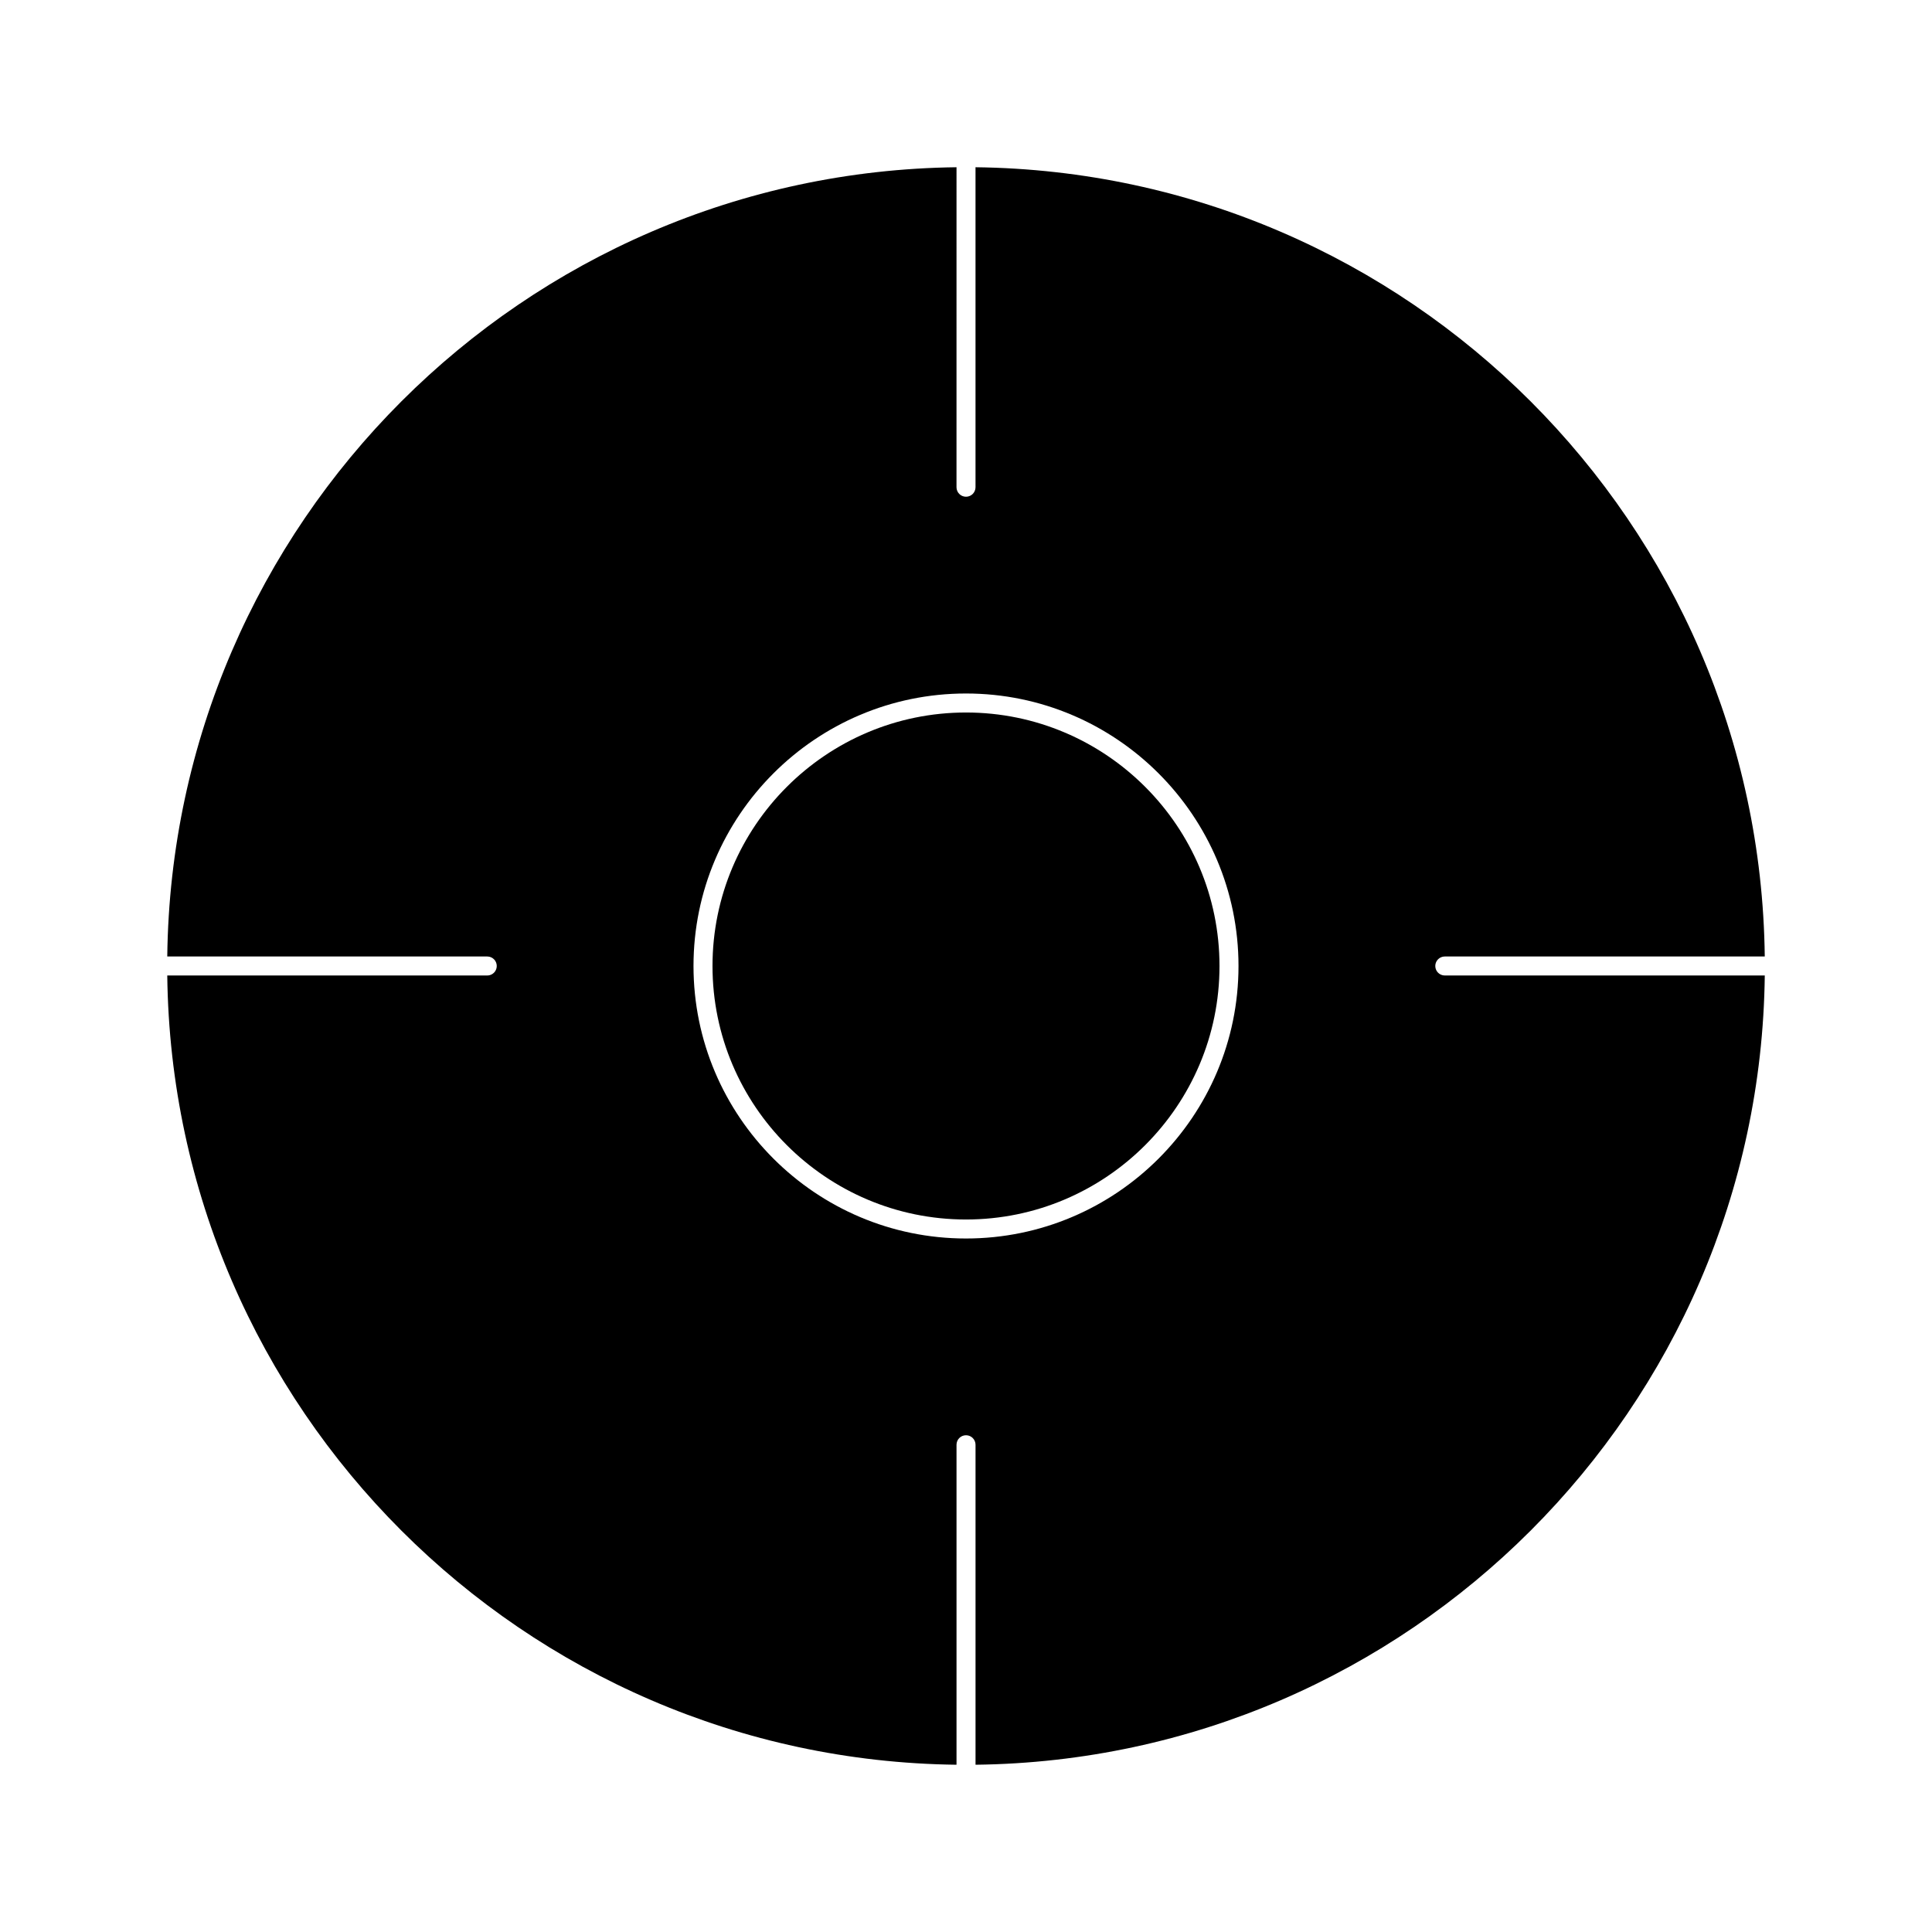
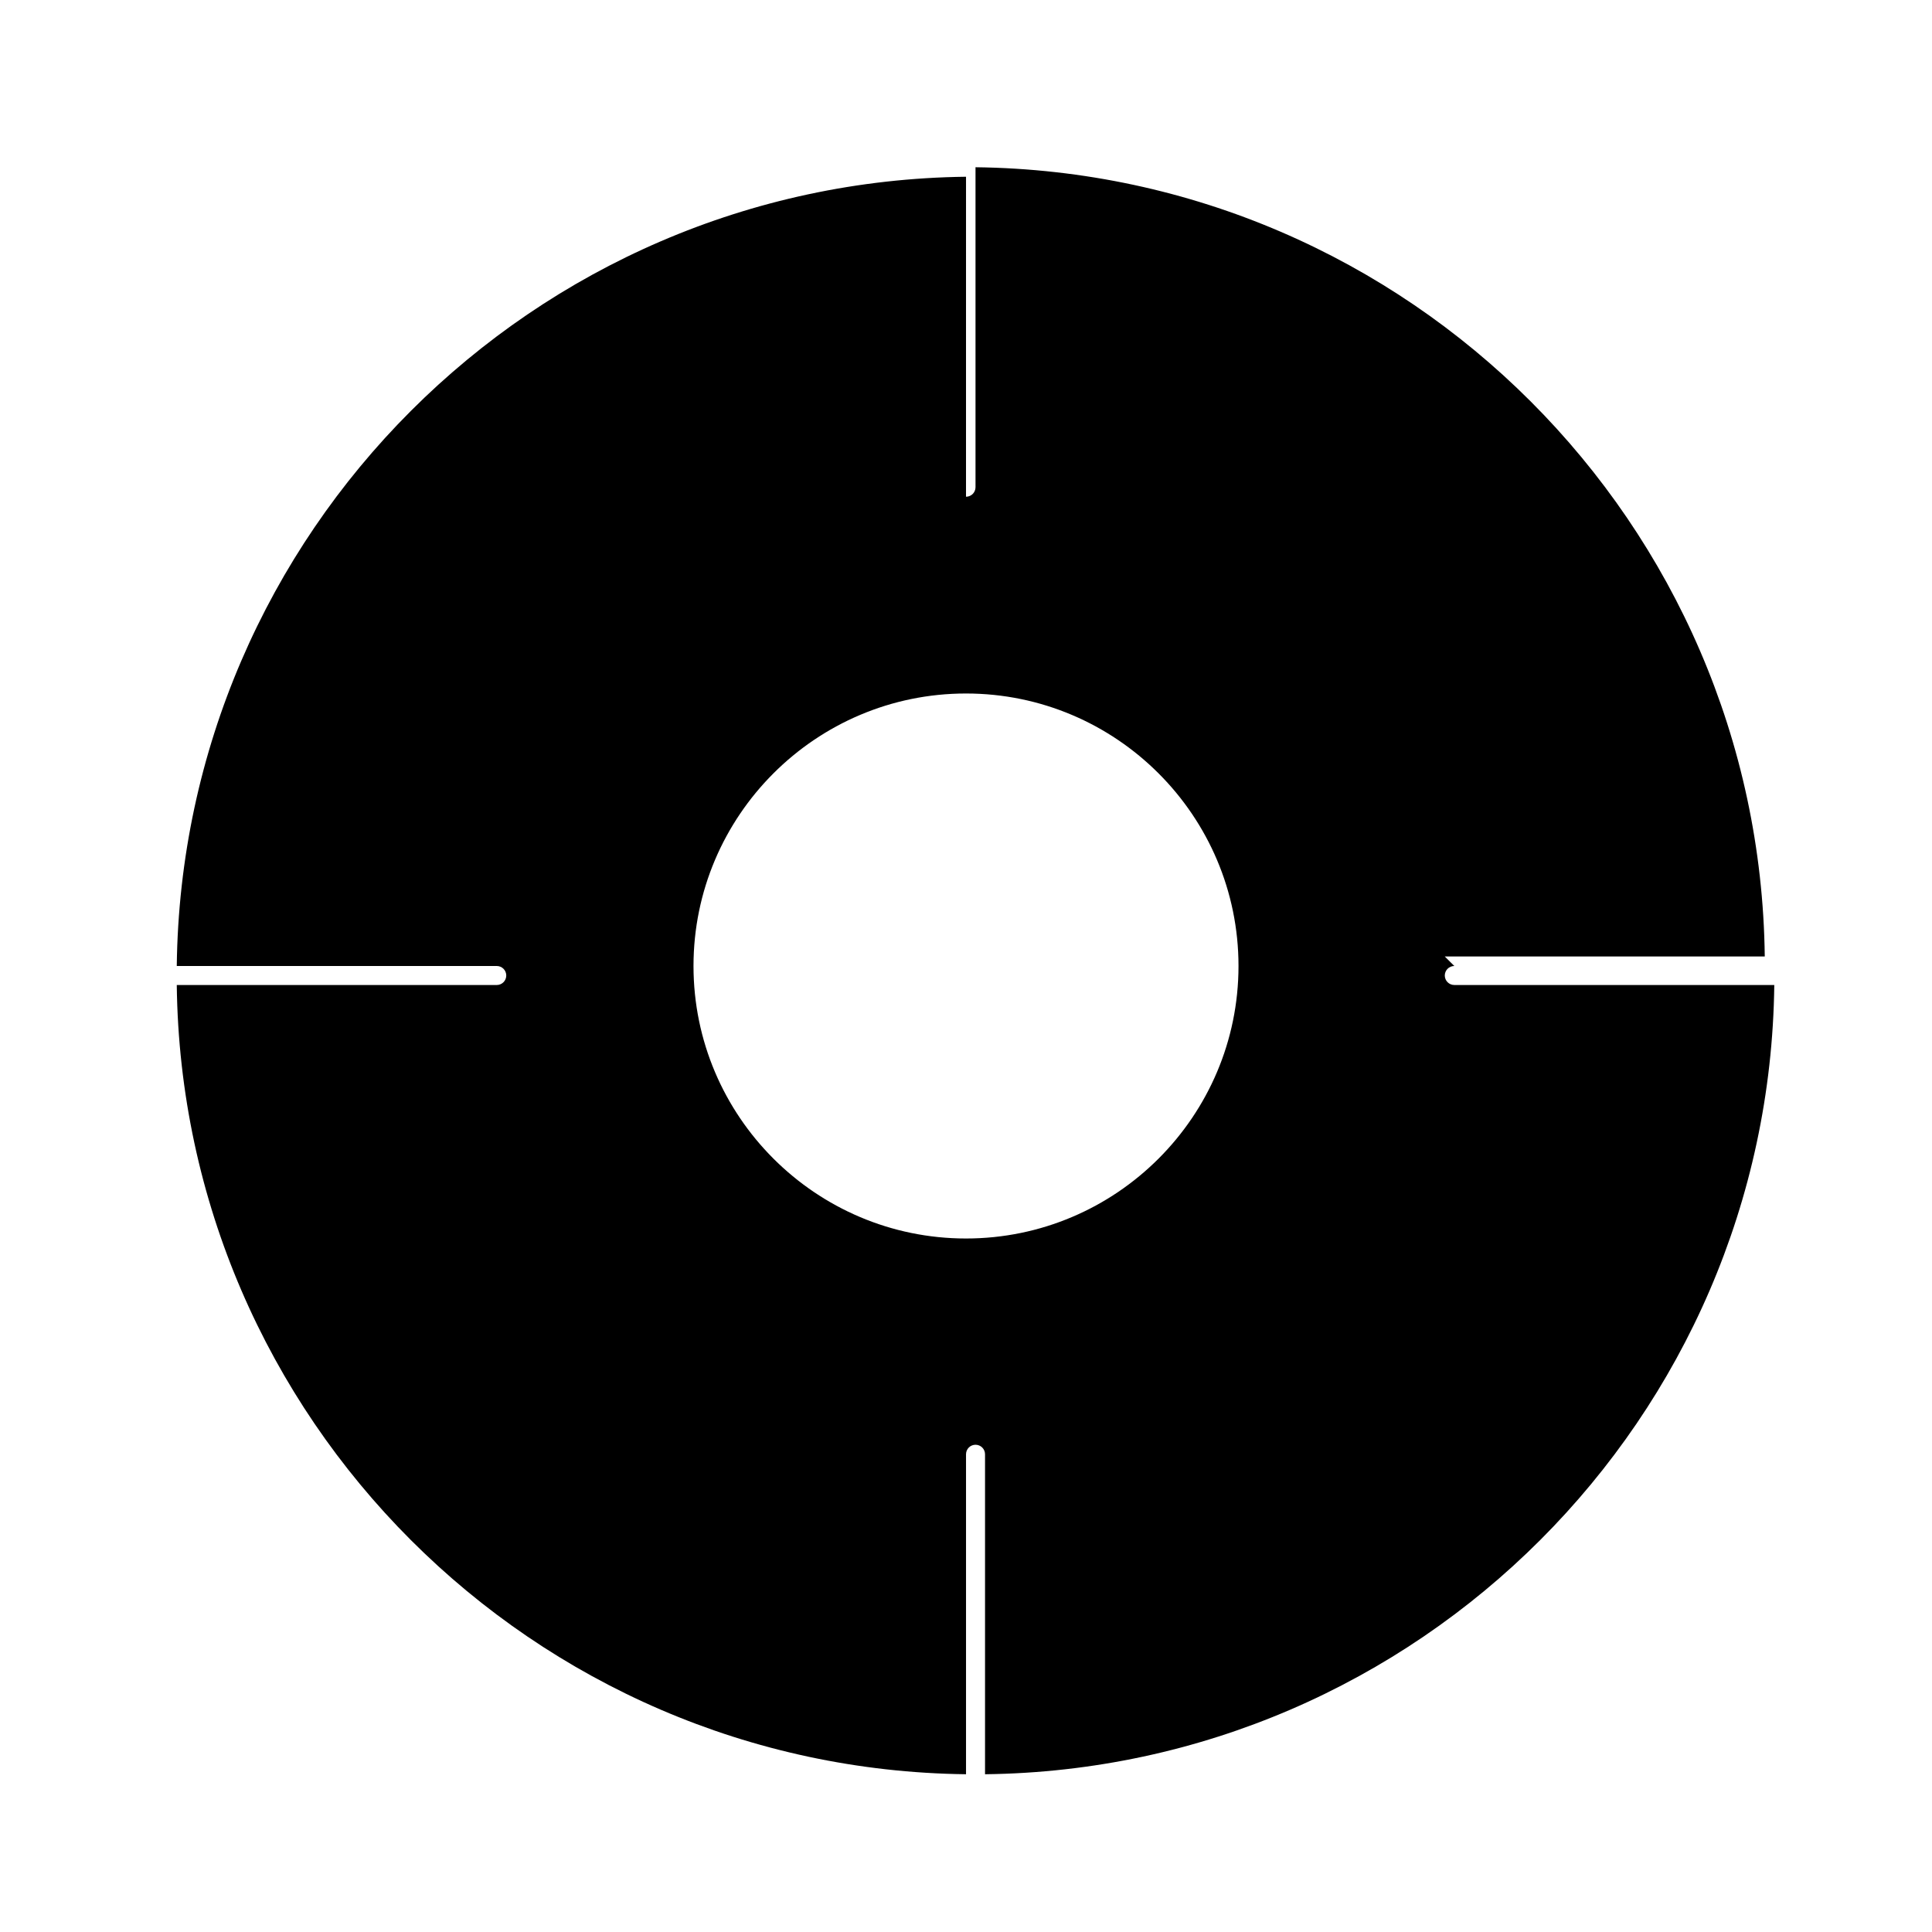
<svg xmlns="http://www.w3.org/2000/svg" fill="#000000" width="800px" height="800px" version="1.1" viewBox="144 144 512 512">
  <g>
-     <path d="m400 332.82c-37.039 0-67.18 30.137-67.18 67.18 0 37.039 30.137 67.18 67.18 67.18 37.039 0 67.18-30.137 67.18-67.18-0.004-37.043-30.141-67.18-67.18-67.18z" />
-     <path d="m526.88 397.48h84.801c-1.359-114.78-94.383-207.8-209.16-209.16v84.801c0 1.391-1.129 2.519-2.519 2.519s-2.519-1.129-2.519-2.519l0.004-84.801c-114.78 1.363-207.8 94.387-209.16 209.16h84.801c1.391 0 2.519 1.129 2.519 2.519s-1.129 2.519-2.519 2.519l-84.801-0.004c1.359 114.78 94.383 207.8 209.16 209.16v-84.801c0-1.391 1.129-2.519 2.519-2.519s2.519 1.129 2.519 2.519v84.801c114.78-1.359 207.8-94.383 209.16-209.16h-84.801c-1.391 0-2.519-1.129-2.519-2.519 0.004-1.387 1.133-2.516 2.523-2.516zm-126.88 74.734c-39.82 0-72.215-32.395-72.215-72.215s32.395-72.215 72.215-72.215 72.215 32.395 72.215 72.215-32.395 72.215-72.215 72.215z" />
+     <path d="m526.88 397.48h84.801c-1.359-114.78-94.383-207.8-209.16-209.16v84.801c0 1.391-1.129 2.519-2.519 2.519l0.004-84.801c-114.78 1.363-207.8 94.387-209.16 209.16h84.801c1.391 0 2.519 1.129 2.519 2.519s-1.129 2.519-2.519 2.519l-84.801-0.004c1.359 114.78 94.383 207.8 209.16 209.16v-84.801c0-1.391 1.129-2.519 2.519-2.519s2.519 1.129 2.519 2.519v84.801c114.78-1.359 207.8-94.383 209.16-209.16h-84.801c-1.391 0-2.519-1.129-2.519-2.519 0.004-1.387 1.133-2.516 2.523-2.516zm-126.88 74.734c-39.82 0-72.215-32.395-72.215-72.215s32.395-72.215 72.215-72.215 72.215 32.395 72.215 72.215-32.395 72.215-72.215 72.215z" />
  </g>
</svg>